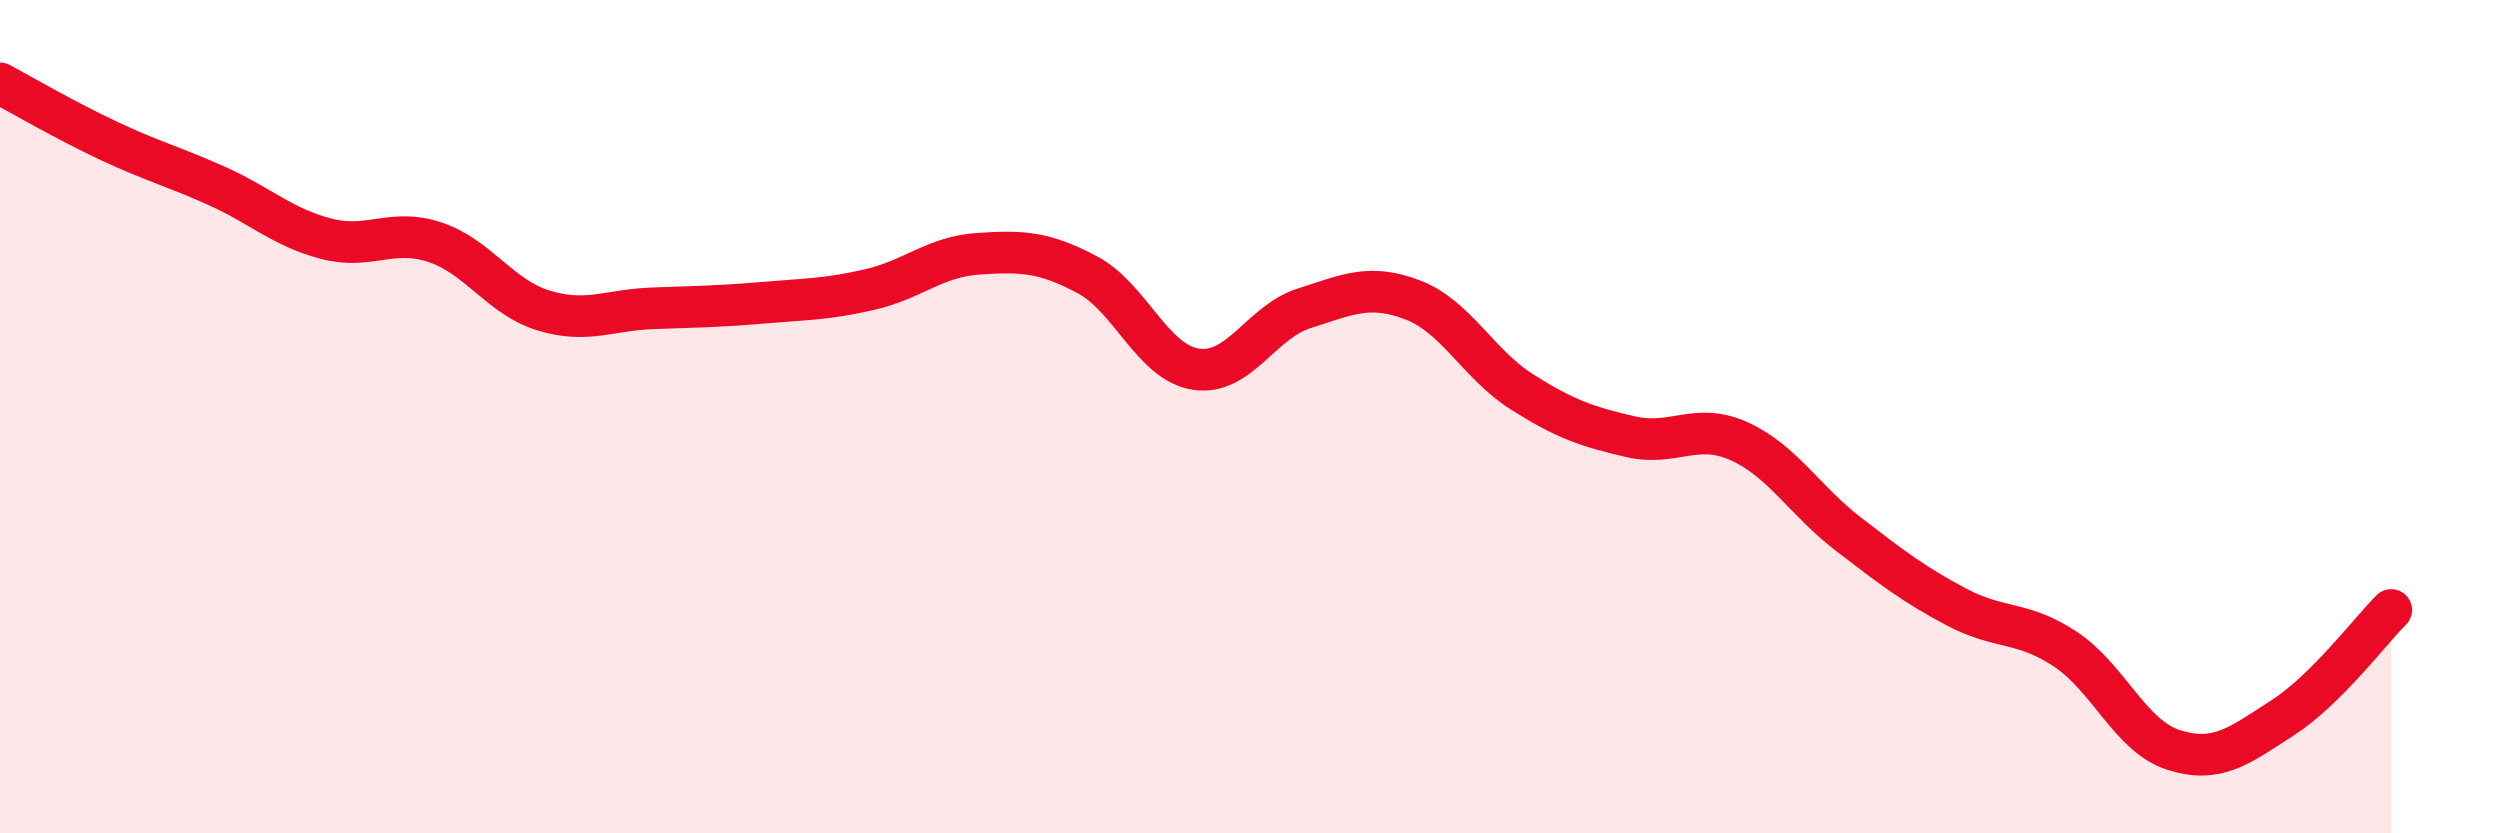
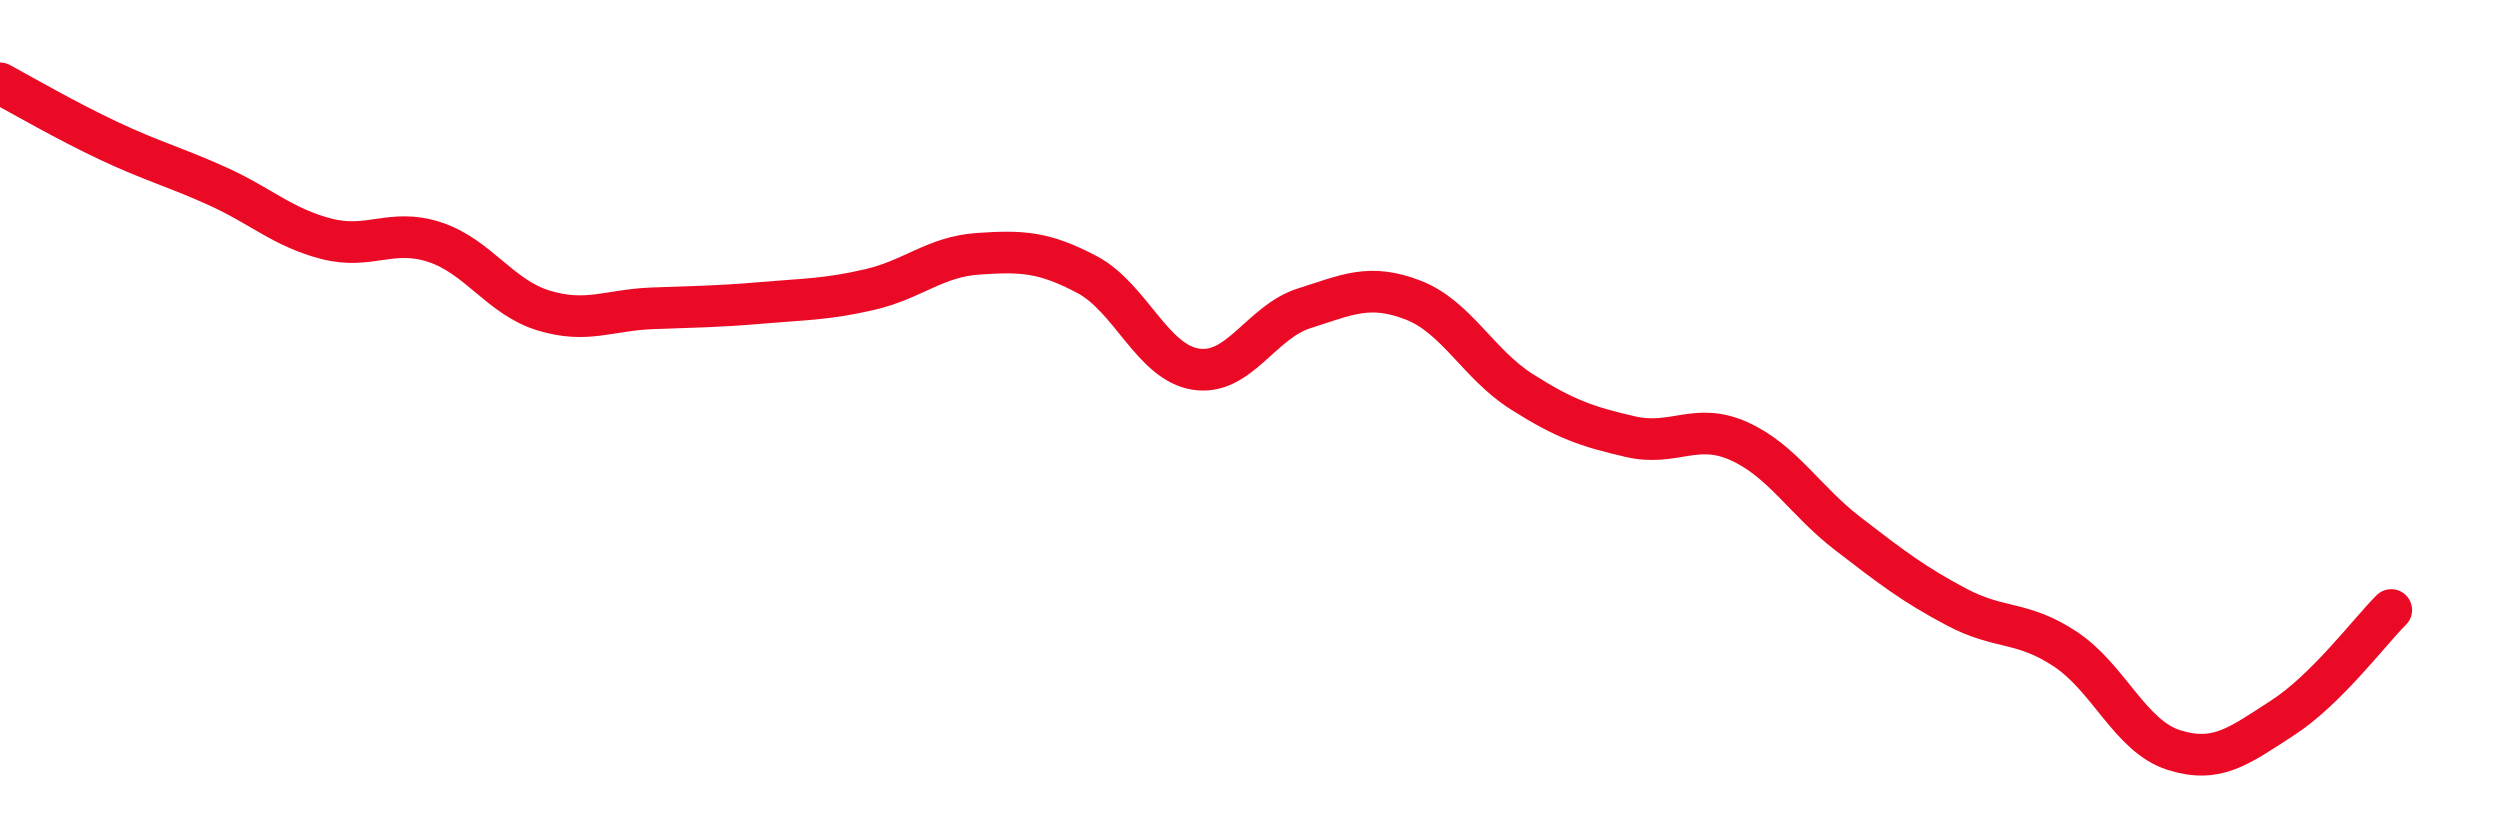
<svg xmlns="http://www.w3.org/2000/svg" width="60" height="20" viewBox="0 0 60 20">
-   <path d="M 0,2 C 0.52,2.28 1.57,2.89 2.61,3.38 C 3.65,3.87 4.18,4 5.22,4.47 C 6.26,4.94 6.79,5.46 7.83,5.73 C 8.87,6 9.39,5.47 10.43,5.81 C 11.47,6.15 12,7.13 13.04,7.45 C 14.08,7.77 14.61,7.44 15.65,7.4 C 16.69,7.36 17.22,7.36 18.26,7.27 C 19.3,7.18 19.83,7.19 20.87,6.95 C 21.91,6.71 22.44,6.16 23.48,6.09 C 24.52,6.02 25.05,6.04 26.09,6.59 C 27.13,7.14 27.66,8.7 28.7,8.86 C 29.74,9.02 30.26,7.73 31.3,7.4 C 32.34,7.07 32.87,6.8 33.91,7.2 C 34.95,7.6 35.48,8.74 36.52,9.4 C 37.56,10.06 38.09,10.24 39.13,10.48 C 40.17,10.72 40.7,10.12 41.74,10.59 C 42.78,11.06 43.31,12.01 44.35,12.81 C 45.39,13.61 45.92,14.02 46.96,14.57 C 48,15.12 48.53,14.89 49.57,15.58 C 50.61,16.27 51.13,17.67 52.17,18 C 53.21,18.33 53.74,17.9 54.78,17.23 C 55.82,16.56 56.87,15.16 57.39,14.64L57.39 20L0 20Z" fill="#EB0A25" opacity="0.1" stroke-linecap="round" stroke-linejoin="round" />
  <path d="M 0,2 C 0.52,2.28 1.57,2.89 2.61,3.38 C 3.65,3.87 4.18,4 5.22,4.47 C 6.26,4.94 6.79,5.46 7.83,5.73 C 8.87,6 9.39,5.47 10.43,5.81 C 11.47,6.15 12,7.13 13.04,7.45 C 14.08,7.77 14.61,7.44 15.65,7.4 C 16.69,7.36 17.22,7.36 18.26,7.27 C 19.3,7.18 19.83,7.19 20.87,6.95 C 21.91,6.71 22.44,6.16 23.48,6.09 C 24.52,6.02 25.05,6.04 26.09,6.59 C 27.13,7.14 27.66,8.7 28.7,8.86 C 29.74,9.02 30.26,7.73 31.3,7.4 C 32.34,7.07 32.87,6.8 33.91,7.2 C 34.95,7.6 35.48,8.74 36.52,9.4 C 37.56,10.06 38.09,10.24 39.13,10.48 C 40.17,10.72 40.7,10.12 41.74,10.59 C 42.78,11.06 43.31,12.01 44.35,12.81 C 45.39,13.61 45.92,14.02 46.96,14.57 C 48,15.12 48.53,14.89 49.57,15.58 C 50.61,16.27 51.13,17.67 52.17,18 C 53.21,18.33 53.74,17.9 54.78,17.23 C 55.82,16.56 56.87,15.16 57.39,14.64" stroke="#EB0A25" stroke-width="1" fill="none" stroke-linecap="round" stroke-linejoin="round" />
</svg>